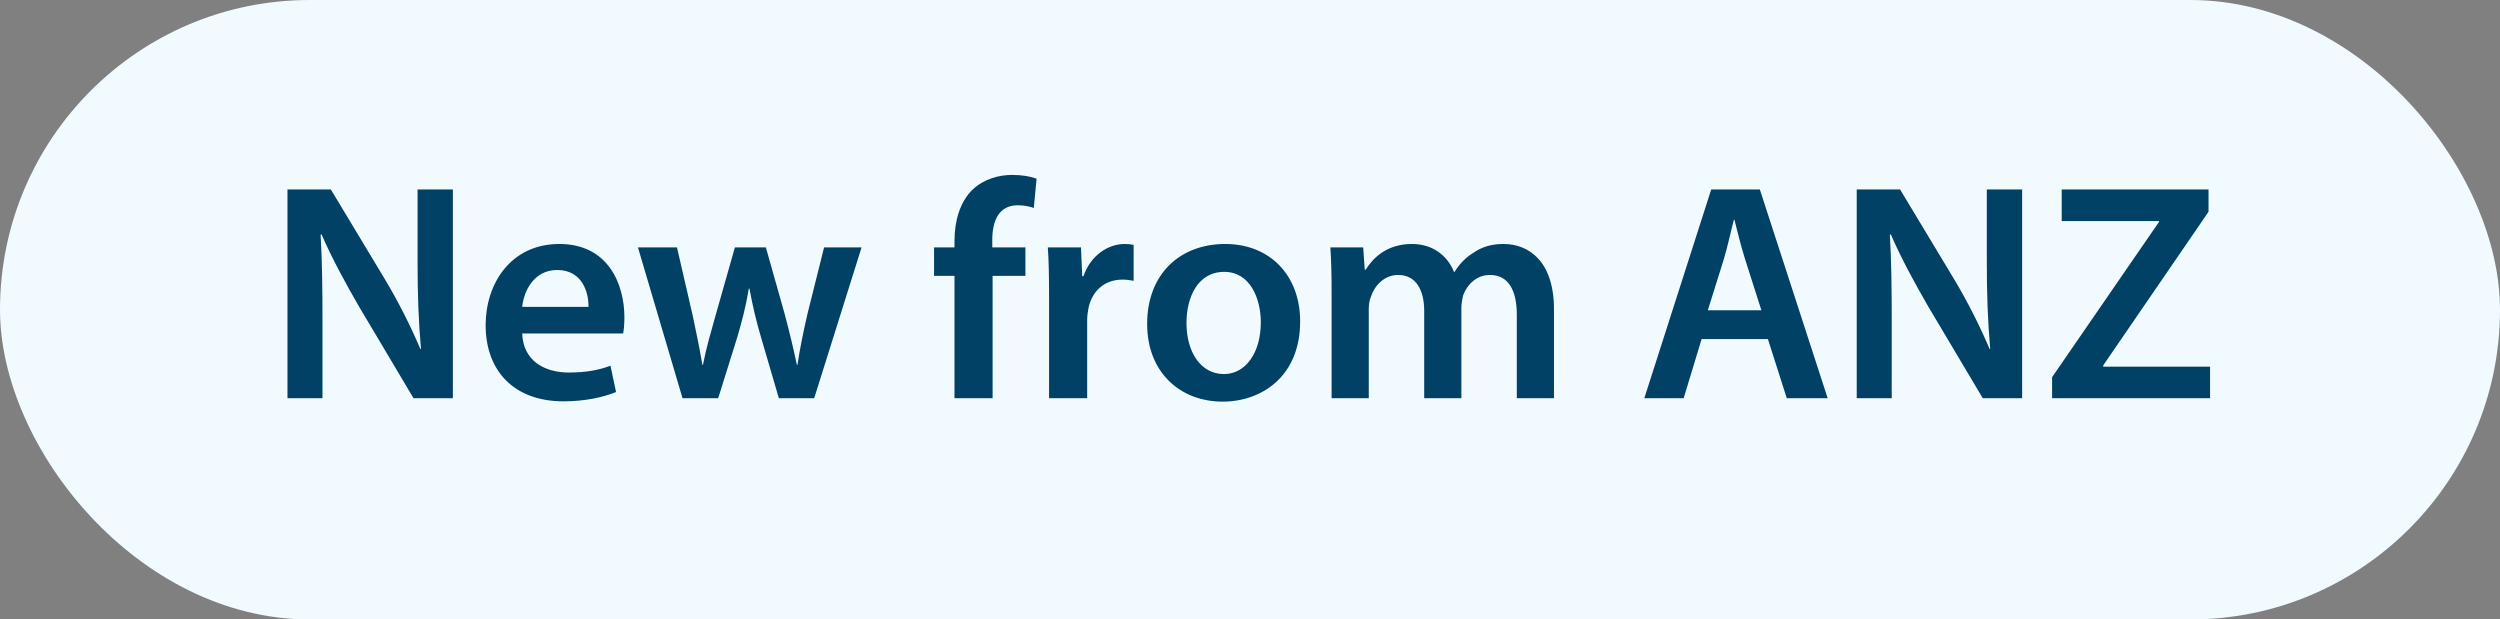
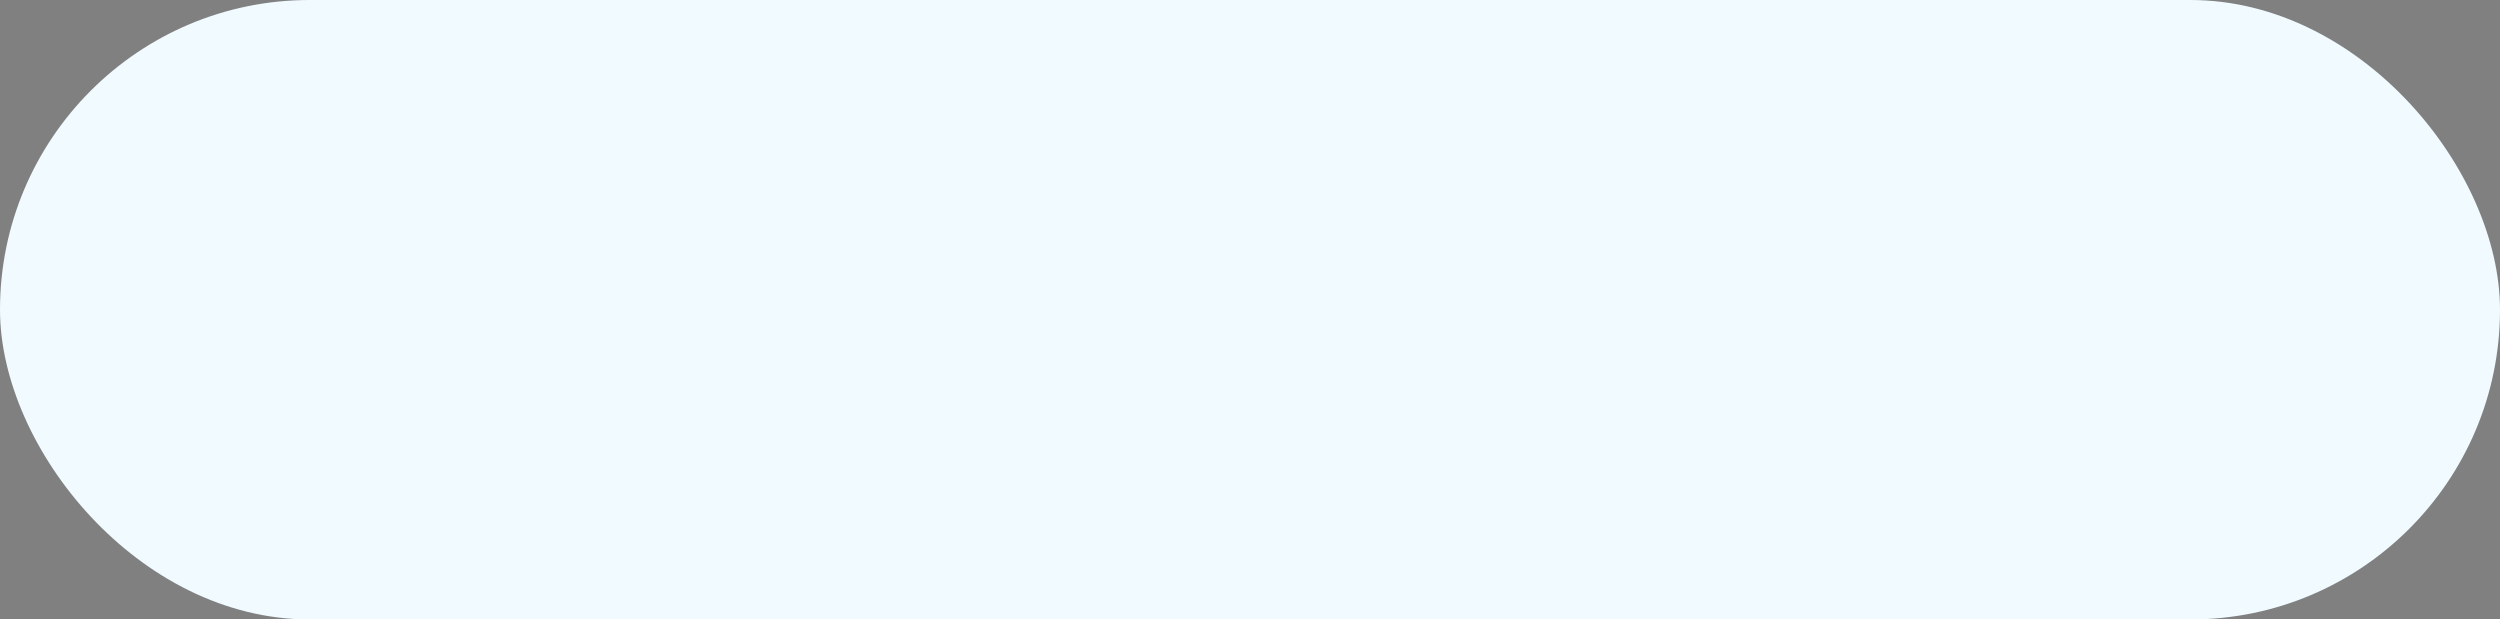
<svg xmlns="http://www.w3.org/2000/svg" width="113" height="28" viewBox="0 0 113 28" fill="none">
  <rect x="0" y="0" width="113" height="28" fill="#808080" stroke="none" />
  <rect width="113" height="28" rx="14" fill="#F0FAFF" />
-   <path d="M14.576 18V14.626C14.576 13.072 14.562 11.826 14.492 10.608L14.534 10.594C14.996 11.658 15.626 12.82 16.228 13.856L18.692 18H20.47V8.564H18.874V11.854C18.874 13.296 18.916 14.514 19.028 15.774H19C18.566 14.752 18.02 13.66 17.39 12.61L14.954 8.564H12.994V18H14.576ZM28.167 15.074C28.195 14.92 28.223 14.668 28.223 14.346C28.223 12.848 27.495 11.028 25.283 11.028C23.099 11.028 21.951 12.806 21.951 14.696C21.951 16.782 23.253 18.14 25.465 18.14C26.445 18.14 27.257 17.958 27.845 17.72L27.593 16.53C27.075 16.726 26.501 16.838 25.703 16.838C24.611 16.838 23.645 16.306 23.603 15.074H28.167ZM23.603 13.87C23.673 13.17 24.121 12.204 25.185 12.204C26.333 12.204 26.613 13.24 26.599 13.87H23.603ZM28.835 11.182L30.851 18H32.461L33.329 15.228C33.525 14.556 33.707 13.884 33.847 13.044H33.875C34.029 13.87 34.183 14.514 34.393 15.228L35.205 18H36.801L38.943 11.182H37.249L36.493 14.206C36.311 15.004 36.157 15.746 36.045 16.488H36.017C35.863 15.746 35.681 15.004 35.471 14.206L34.617 11.182H33.217L32.335 14.29C32.139 14.99 31.915 15.746 31.775 16.488H31.747C31.621 15.746 31.467 15.004 31.313 14.276L30.599 11.182H28.835ZM44.865 18V12.47H46.349V11.182H44.851V10.832C44.851 9.992 45.145 9.278 45.999 9.278C46.307 9.278 46.545 9.334 46.727 9.404L46.853 8.074C46.573 7.976 46.209 7.906 45.747 7.906C45.159 7.906 44.473 8.088 43.969 8.564C43.381 9.124 43.143 10.006 43.143 10.888V11.182H42.219V12.47H43.143V18H44.865ZM47.418 18H49.14V14.472C49.14 14.276 49.168 14.094 49.196 13.94C49.35 13.17 49.91 12.638 50.736 12.638C50.946 12.638 51.1 12.666 51.24 12.694V11.07C51.1 11.042 51.002 11.028 50.834 11.028C50.106 11.028 49.308 11.518 48.972 12.484H48.916L48.86 11.182H47.362C47.404 11.798 47.418 12.456 47.418 13.38V18ZM55.379 11.028C53.321 11.028 51.851 12.4 51.851 14.64C51.851 16.824 53.335 18.154 55.267 18.154C57.003 18.154 58.767 17.034 58.767 14.528C58.767 12.456 57.409 11.028 55.379 11.028ZM55.337 12.288C56.513 12.288 56.989 13.506 56.989 14.57C56.989 15.942 56.303 16.908 55.323 16.908C54.273 16.908 53.629 15.914 53.629 14.598C53.629 13.464 54.119 12.288 55.337 12.288ZM60.188 18H61.868V13.968C61.868 13.772 61.896 13.576 61.966 13.408C62.12 12.932 62.554 12.428 63.198 12.428C63.996 12.428 64.374 13.1 64.374 14.052V18H66.054V13.912C66.054 13.716 66.096 13.506 66.138 13.338C66.32 12.848 66.754 12.428 67.342 12.428C68.168 12.428 68.56 13.1 68.56 14.234V18H70.24V13.982C70.24 11.798 69.092 11.028 67.958 11.028C67.398 11.028 66.964 11.168 66.586 11.434C66.264 11.63 65.984 11.91 65.746 12.288H65.718C65.424 11.532 64.724 11.028 63.828 11.028C62.68 11.028 62.064 11.658 61.728 12.19H61.686L61.616 11.182H60.132C60.174 11.77 60.188 12.428 60.188 13.212V18ZM79.909 15.326L80.763 18H82.611L79.545 8.564H77.347L74.323 18H76.101L76.913 15.326H79.909ZM77.193 14.024L77.921 11.7C78.089 11.14 78.229 10.482 78.369 9.936H78.397C78.537 10.482 78.691 11.126 78.873 11.7L79.615 14.024H77.193ZM85.506 18V14.626C85.506 13.072 85.492 11.826 85.422 10.608L85.464 10.594C85.926 11.658 86.556 12.82 87.158 13.856L89.622 18H91.4V8.564H89.804V11.854C89.804 13.296 89.846 14.514 89.958 15.774H89.93C89.496 14.752 88.95 13.66 88.32 12.61L85.884 8.564H83.924V18H85.506ZM92.755 18H99.895V16.572H95.065V16.516L99.825 9.572V8.564H93.189V9.992H97.585V10.034L92.755 17.048V18Z" fill="#004165" />
</svg>